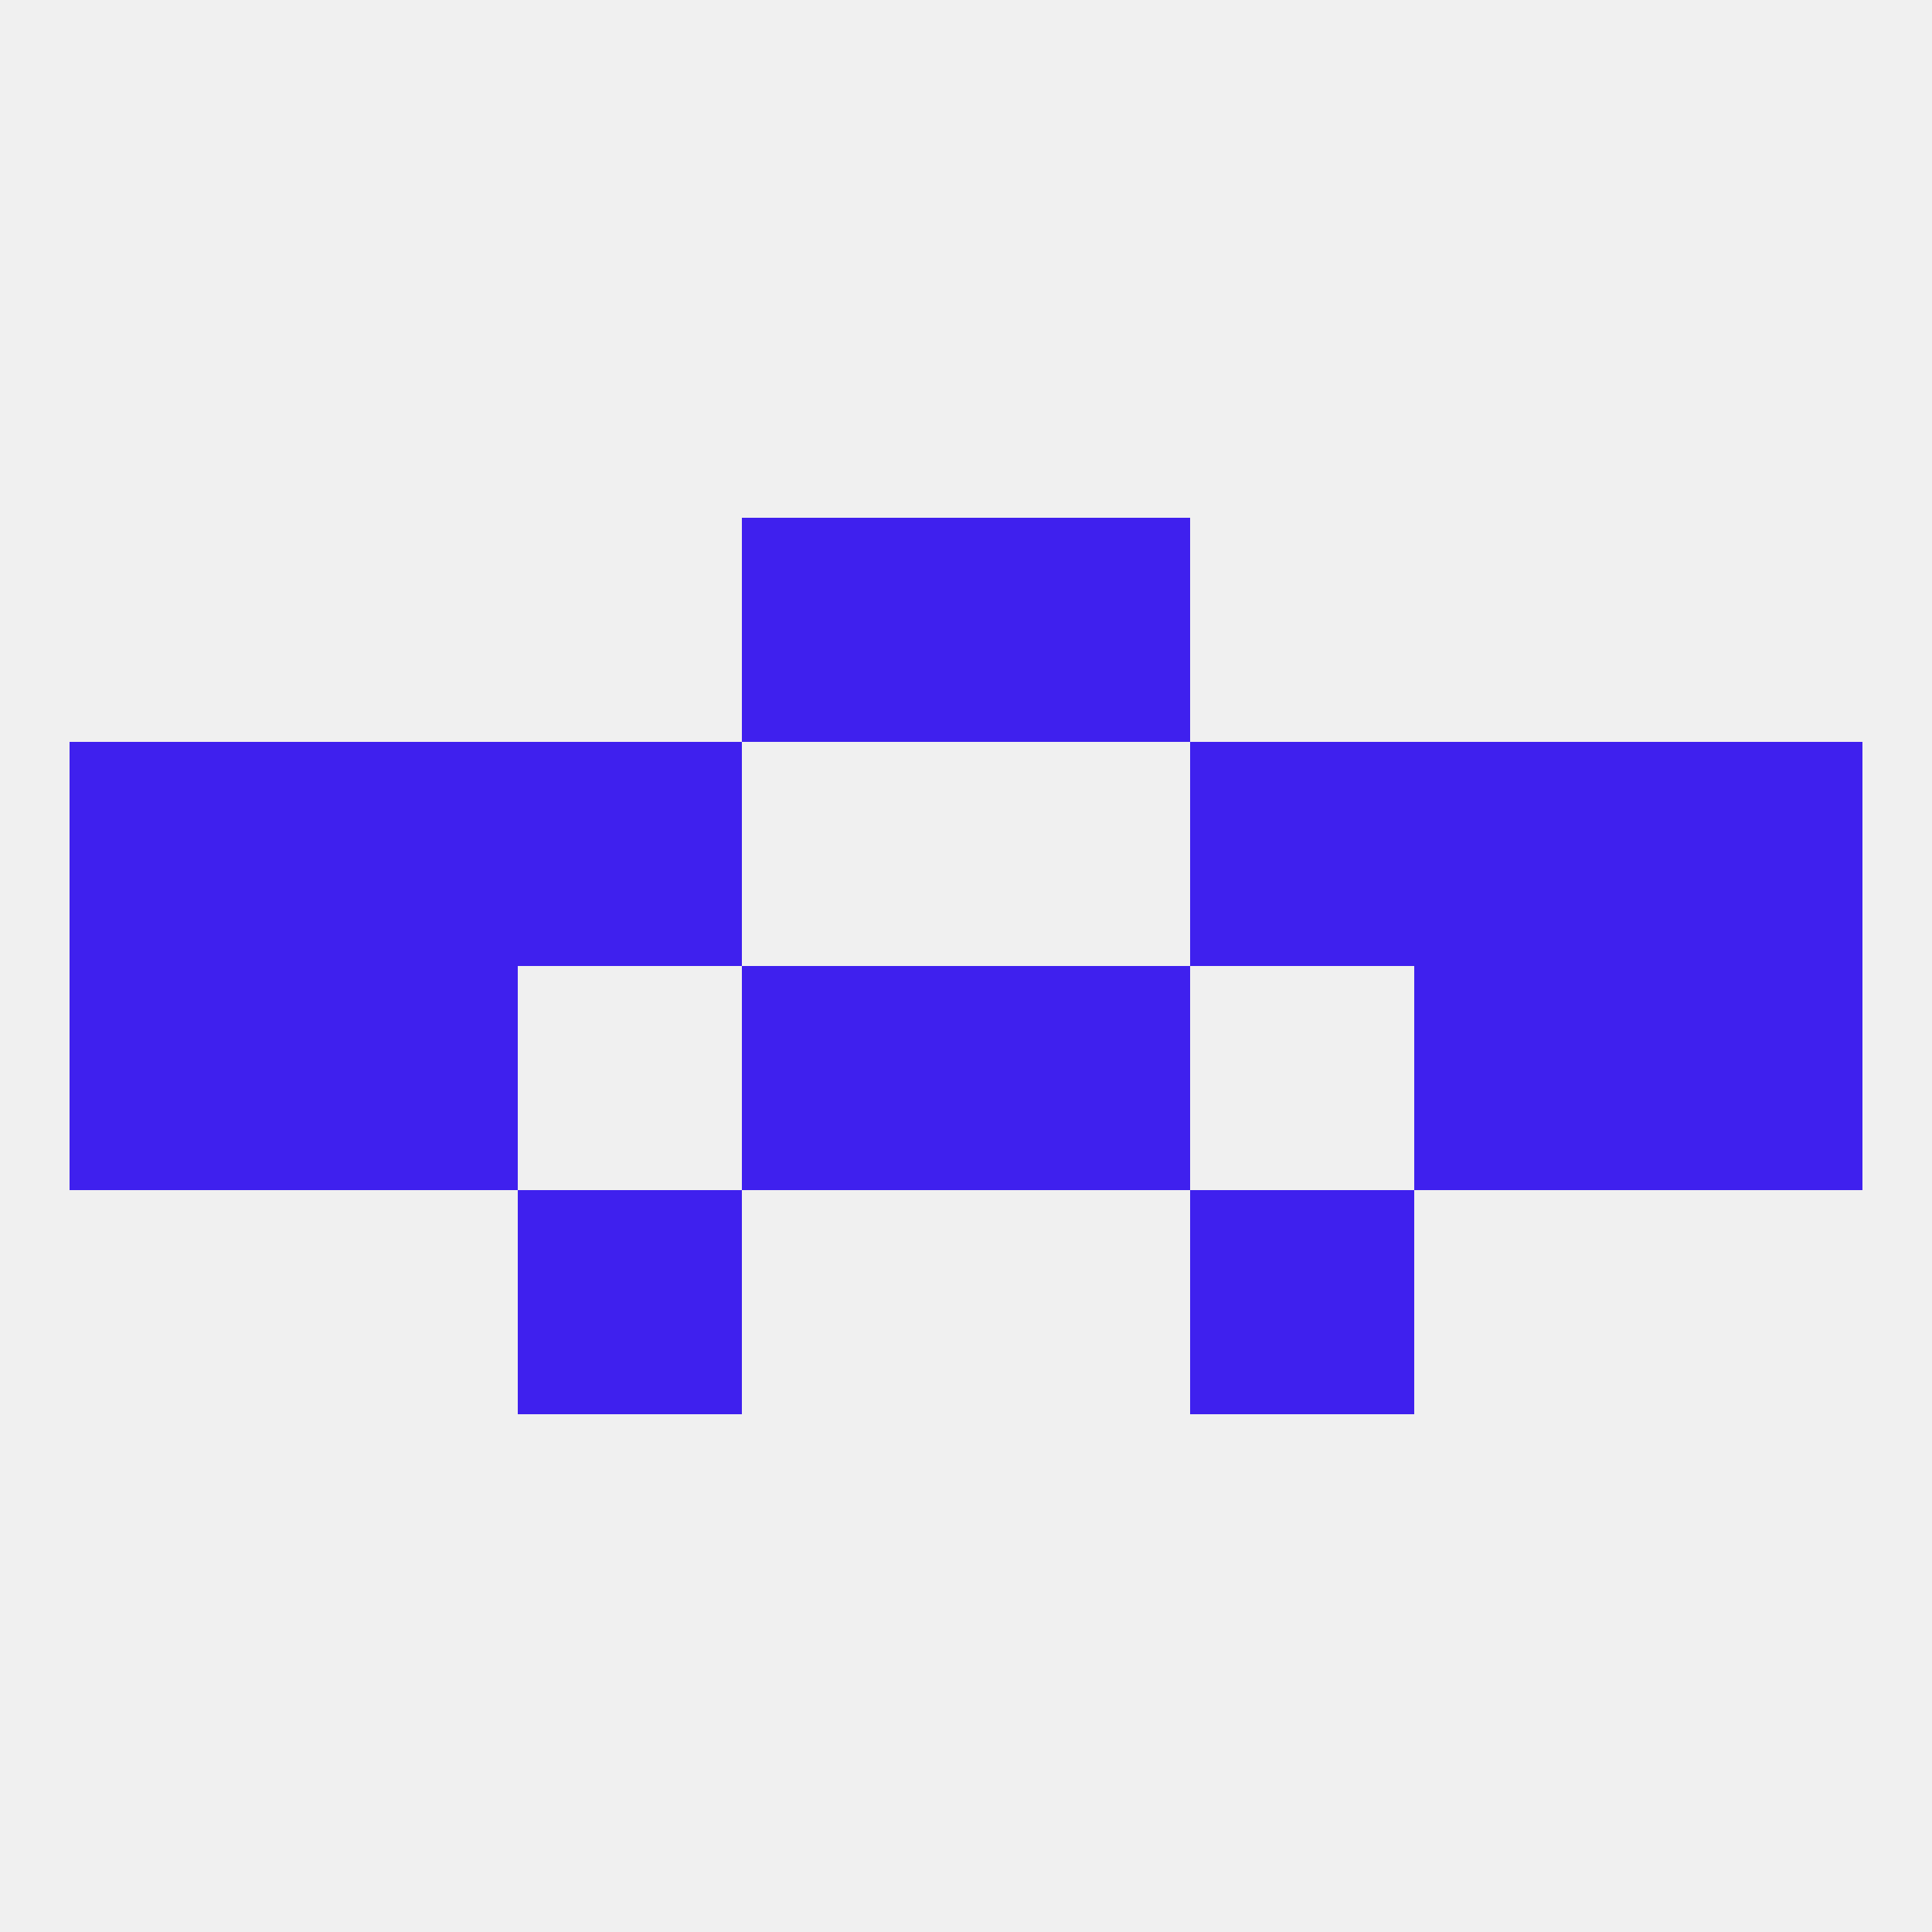
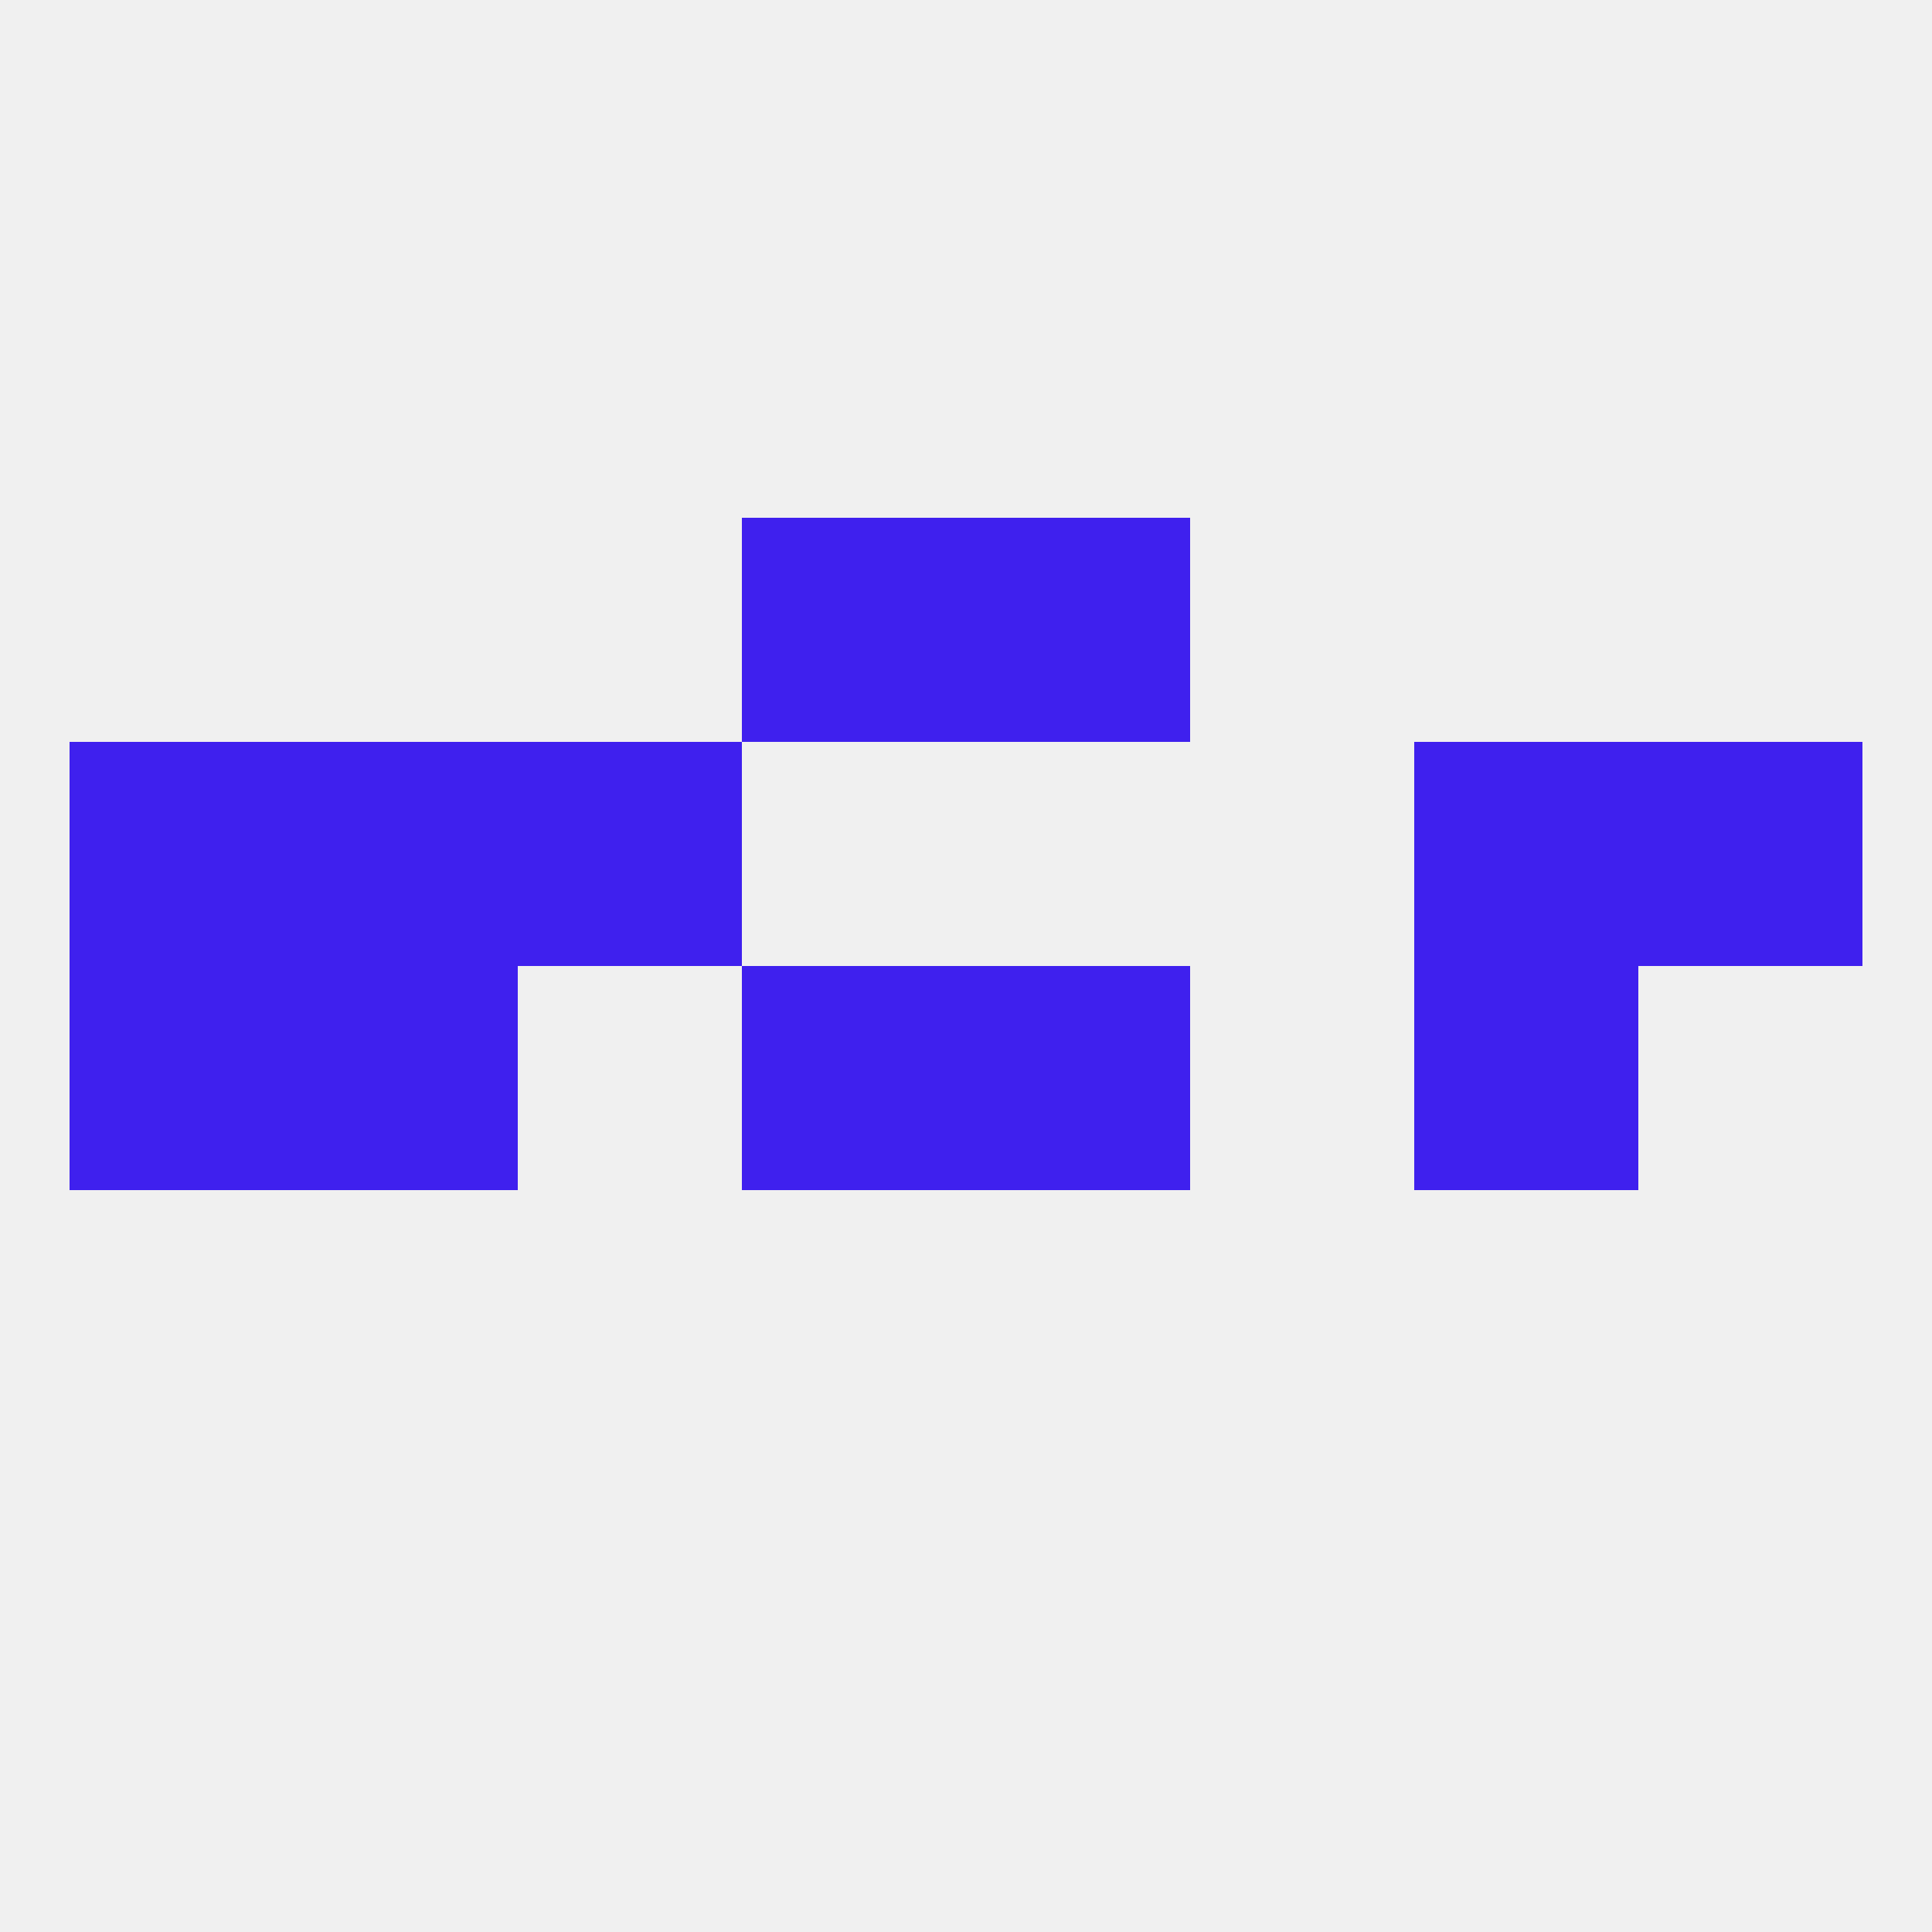
<svg xmlns="http://www.w3.org/2000/svg" version="1.1" baseprofile="full" width="250" height="250" viewBox="0 0 250 250">
  <rect width="100%" height="100%" fill="rgba(240,240,240,255)" />
  <rect x="9" y="96" width="29" height="29" fill="rgba(63,32,238,255)" />
  <rect x="212" y="96" width="29" height="29" fill="rgba(63,32,238,255)" />
  <rect x="38" y="96" width="29" height="29" fill="rgba(63,32,238,255)" />
  <rect x="183" y="96" width="29" height="29" fill="rgba(63,32,238,255)" />
  <rect x="67" y="96" width="29" height="29" fill="rgba(63,32,238,255)" />
-   <rect x="154" y="96" width="29" height="29" fill="rgba(63,32,238,255)" />
  <rect x="125" y="125" width="29" height="29" fill="rgba(63,32,238,255)" />
  <rect x="38" y="125" width="29" height="29" fill="rgba(63,32,238,255)" />
  <rect x="183" y="125" width="29" height="29" fill="rgba(63,32,238,255)" />
  <rect x="9" y="125" width="29" height="29" fill="rgba(63,32,238,255)" />
-   <rect x="212" y="125" width="29" height="29" fill="rgba(63,32,238,255)" />
  <rect x="96" y="125" width="29" height="29" fill="rgba(63,32,238,255)" />
-   <rect x="67" y="154" width="29" height="29" fill="rgba(63,32,238,255)" />
-   <rect x="154" y="154" width="29" height="29" fill="rgba(63,32,238,255)" />
  <rect x="96" y="67" width="29" height="29" fill="rgba(63,32,238,255)" />
  <rect x="125" y="67" width="29" height="29" fill="rgba(63,32,238,255)" />
</svg>